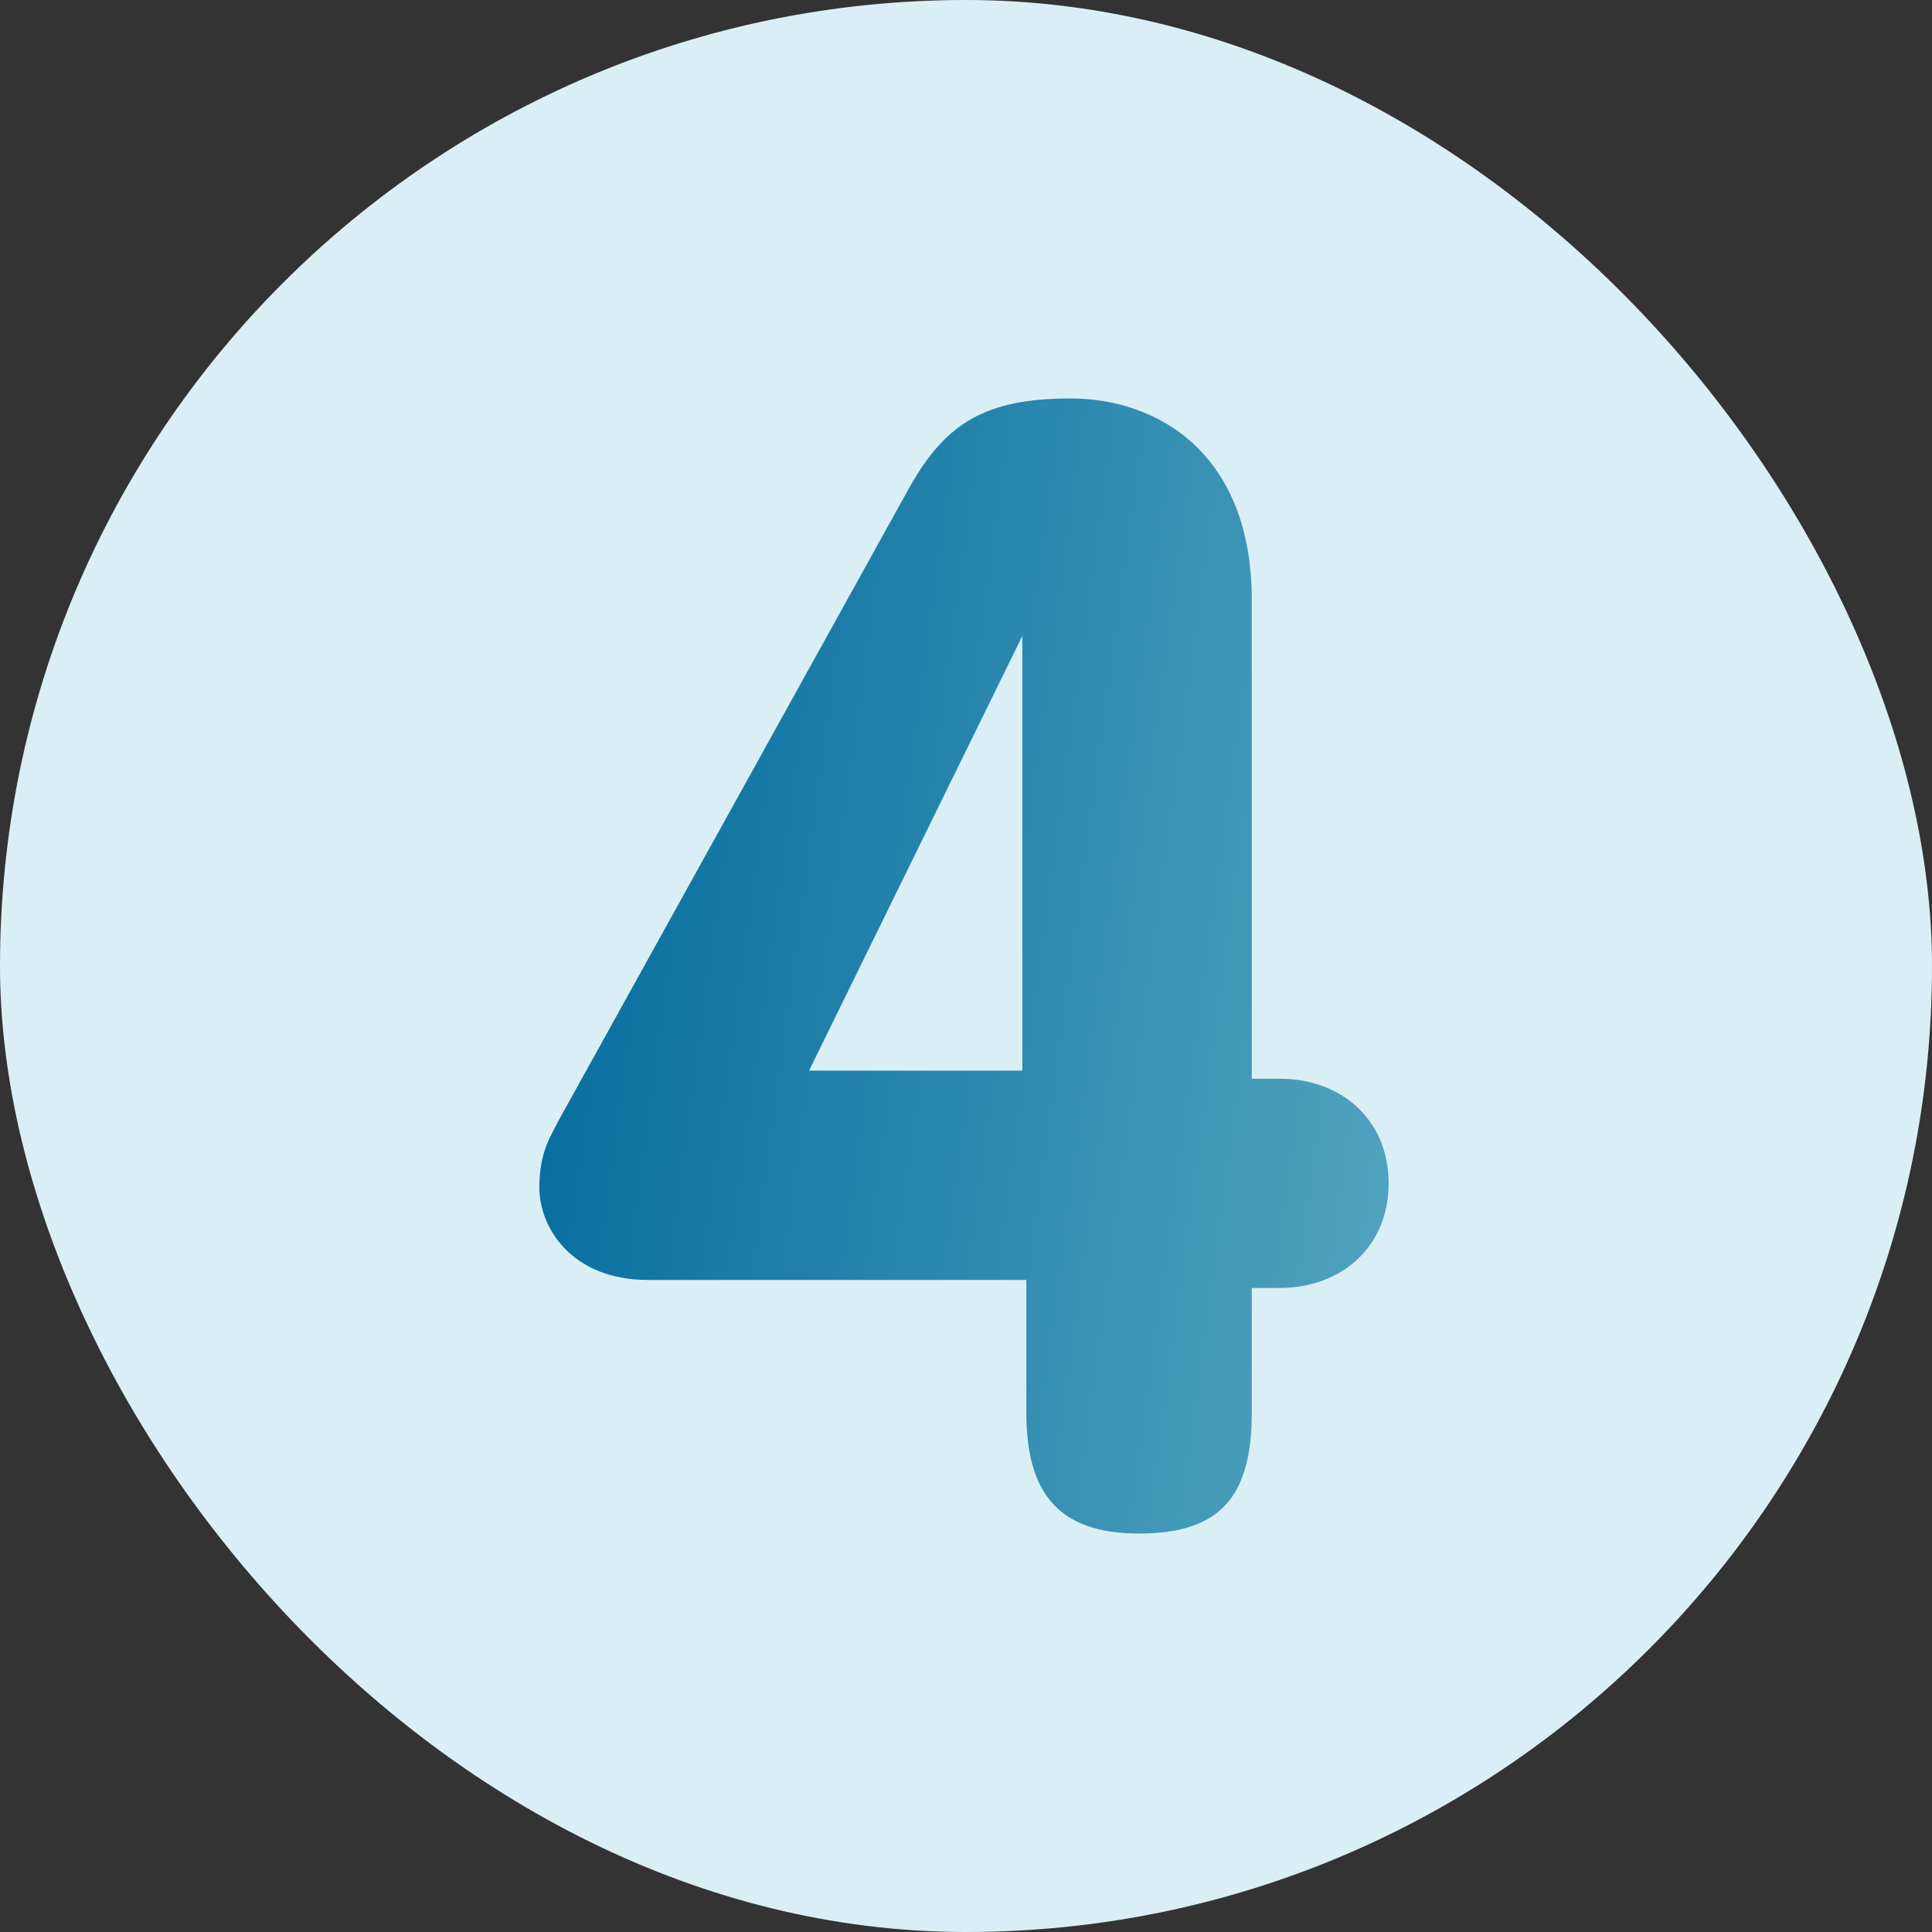
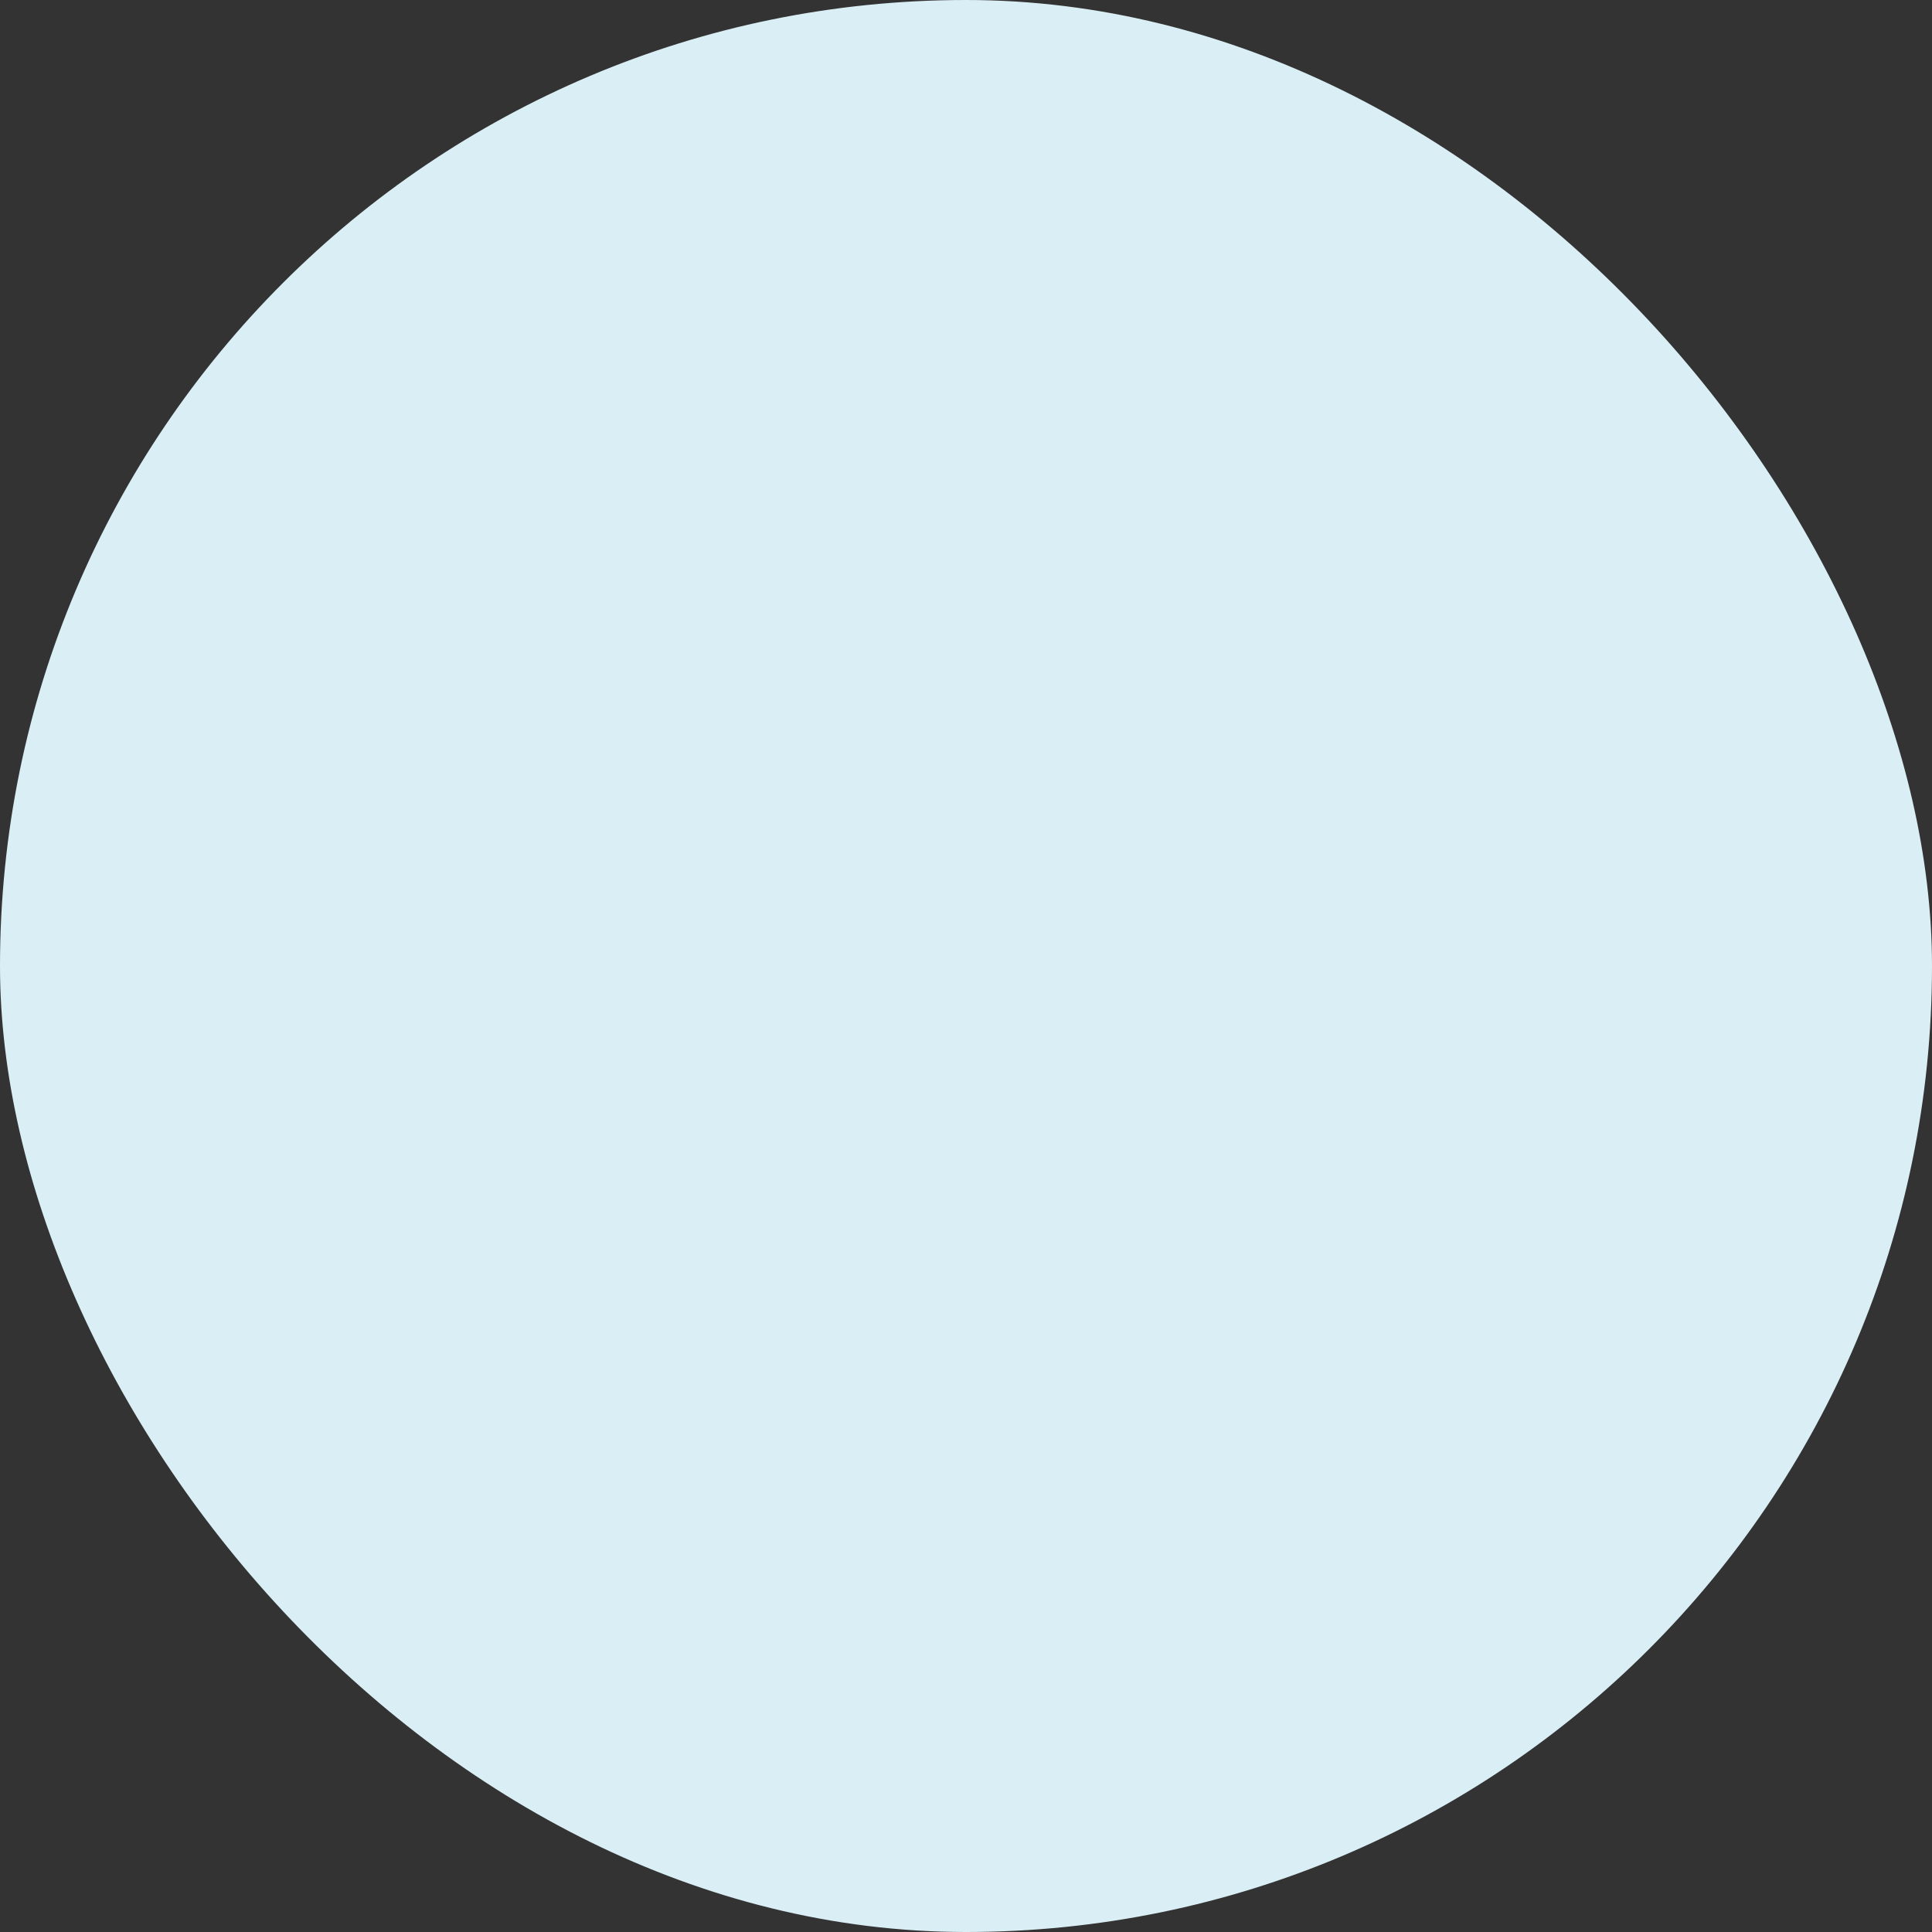
<svg xmlns="http://www.w3.org/2000/svg" width="50" height="50" viewBox="0 0 50 50" fill="none">
  <rect x="0" y="0" width="50" height="50" fill="#333333" stroke="none" />
  <rect width="50" height="50" rx="25" fill="#DAEFF5" />
-   <path d="M26.458 16.458L20.938 27.708H26.458V16.458ZM16.771 33.125C14.792 33.125 13.958 31.771 13.958 30.729C13.958 29.792 14.271 29.375 14.479 28.958L23.542 12.604C24.479 10.938 25.521 10.312 27.708 10.312C30 10.312 32.396 11.771 32.396 15.521V27.917H33.125C34.688 27.917 35.938 28.958 35.938 30.625C35.938 32.292 34.688 33.333 33.125 33.333H32.396V36.562C32.396 38.75 31.562 39.688 29.479 39.688C27.396 39.688 26.562 38.646 26.562 36.562V33.125C26.458 33.125 16.771 33.125 16.771 33.125Z" fill="url(#paint0_linear_4001_609)" />
  <defs>
    <linearGradient id="paint0_linear_4001_609" x1="13.958" y1="17.199" x2="40.965" y2="20.873" gradientUnits="userSpaceOnUse">
      <stop stop-color="#036B9D" />
      <stop offset="1" stop-color="#5CABC3" />
    </linearGradient>
  </defs>
</svg>